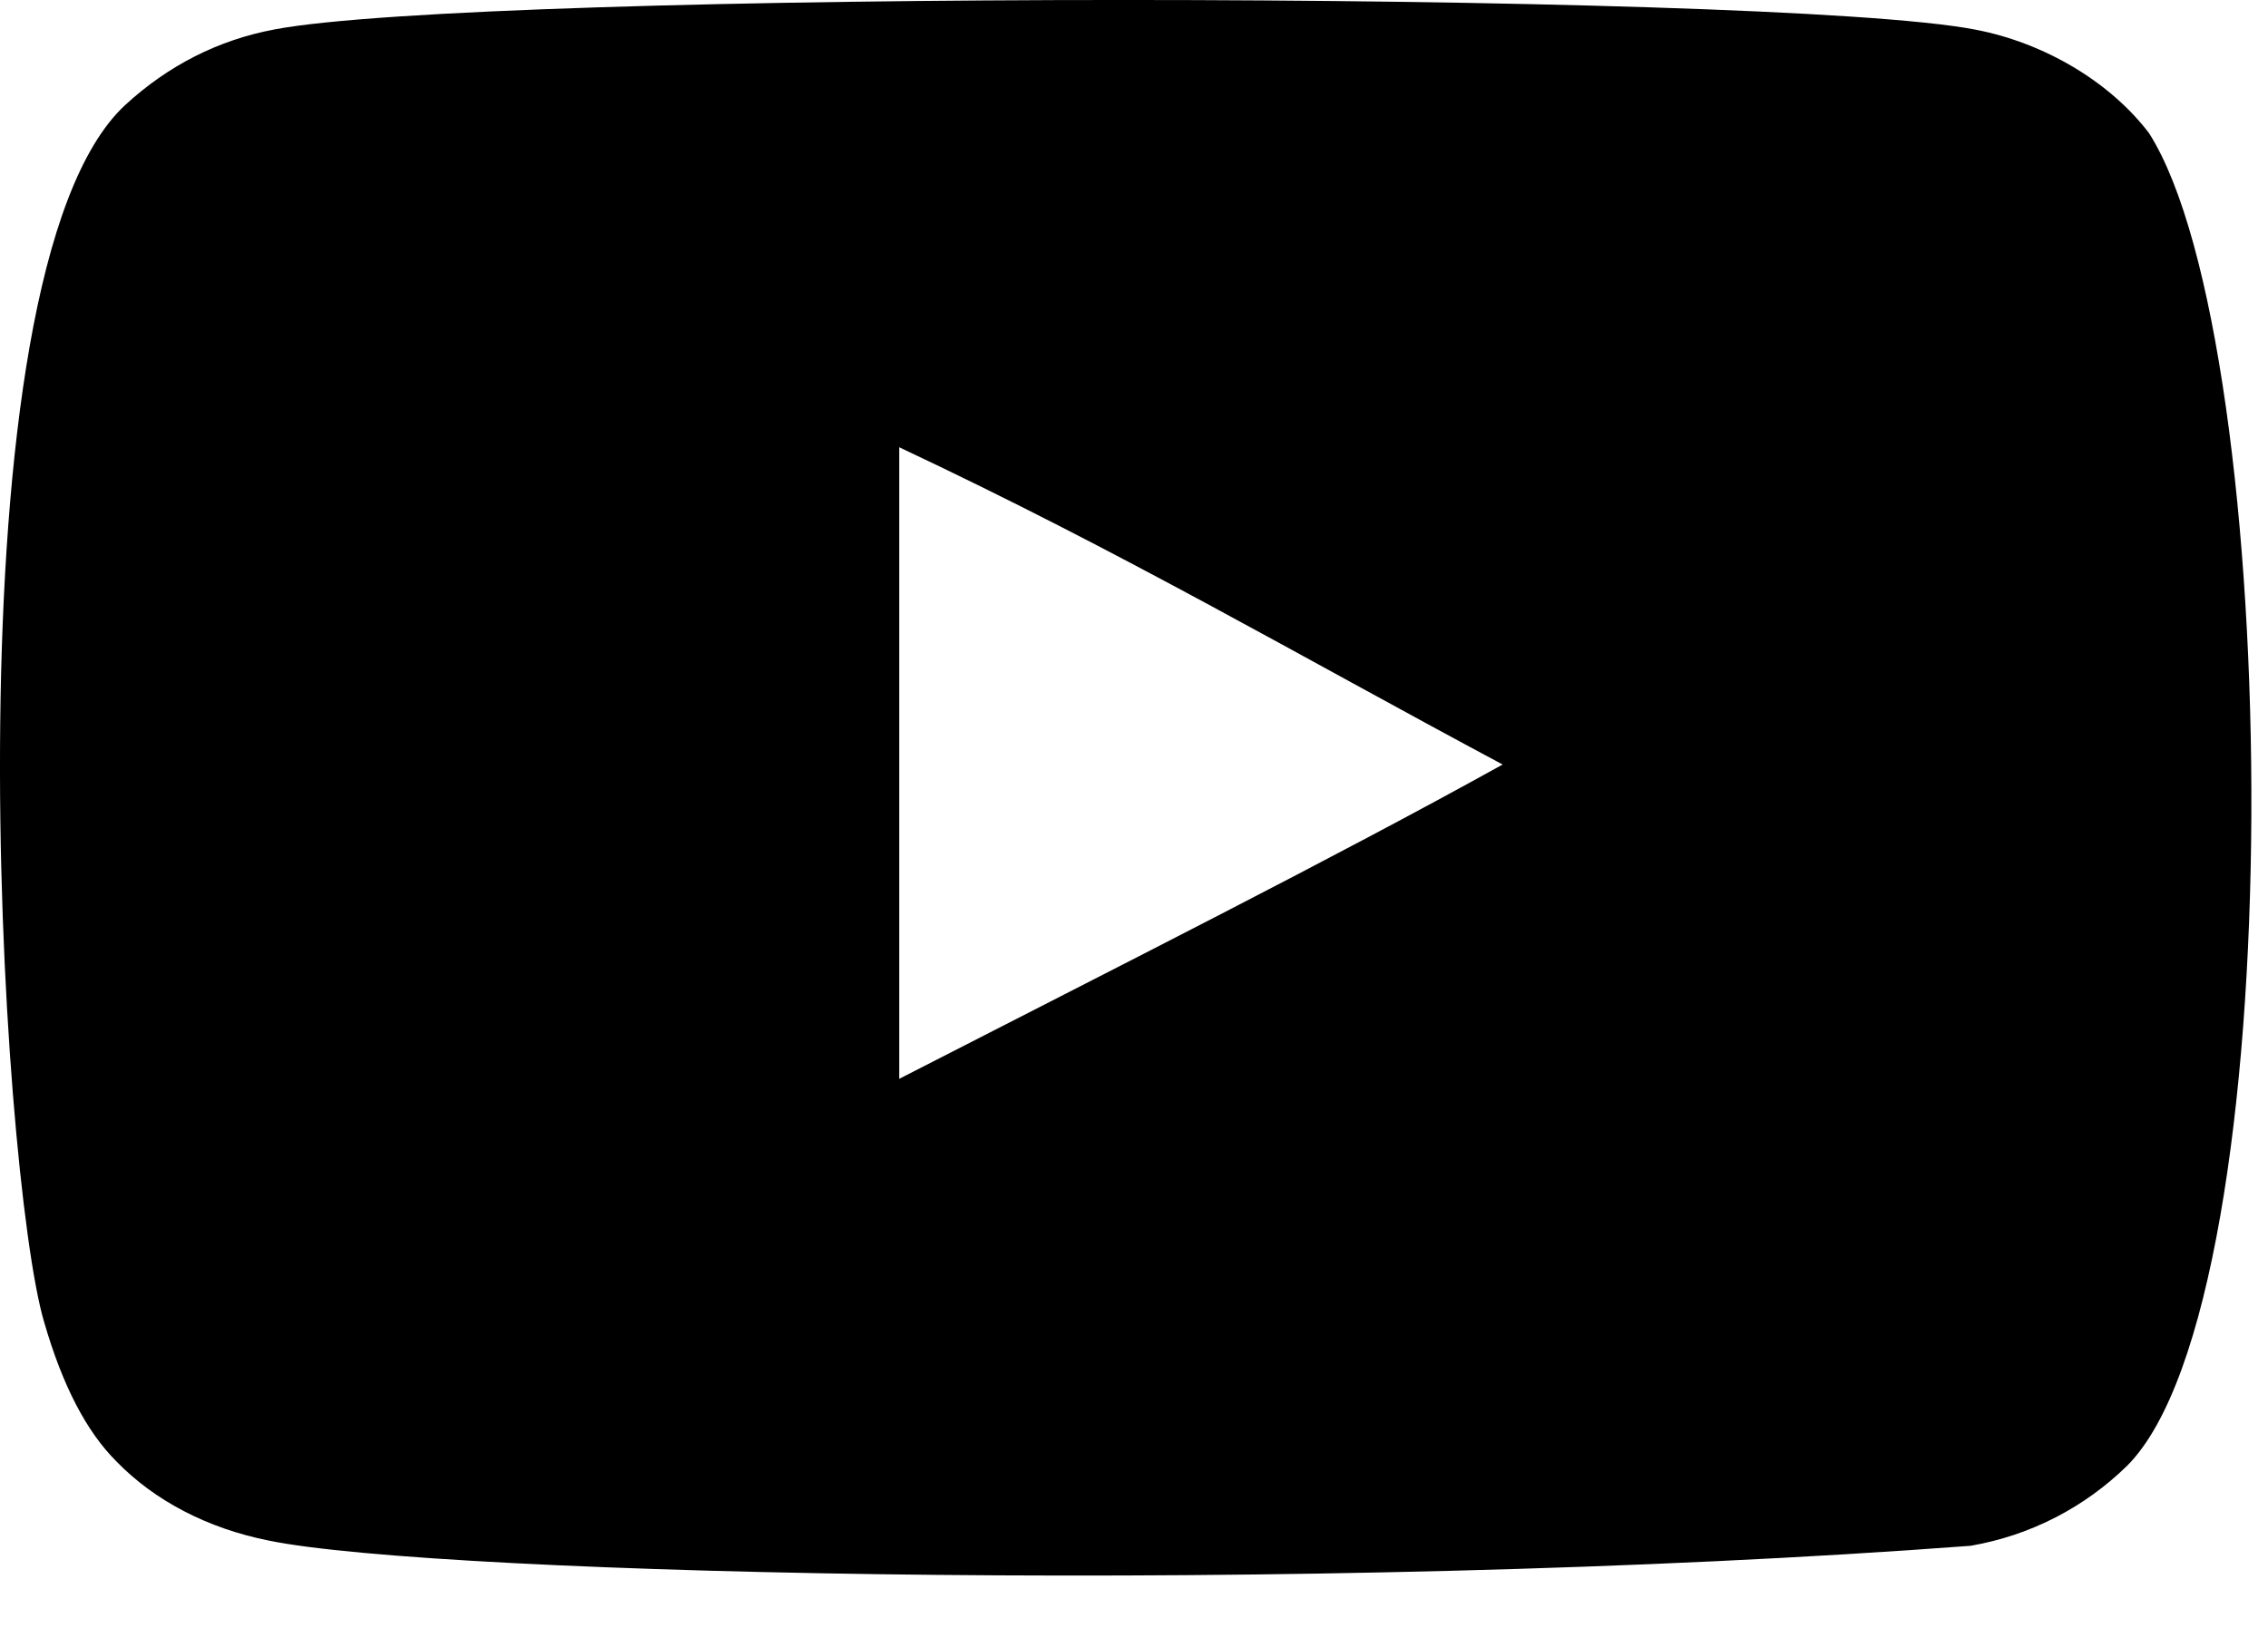
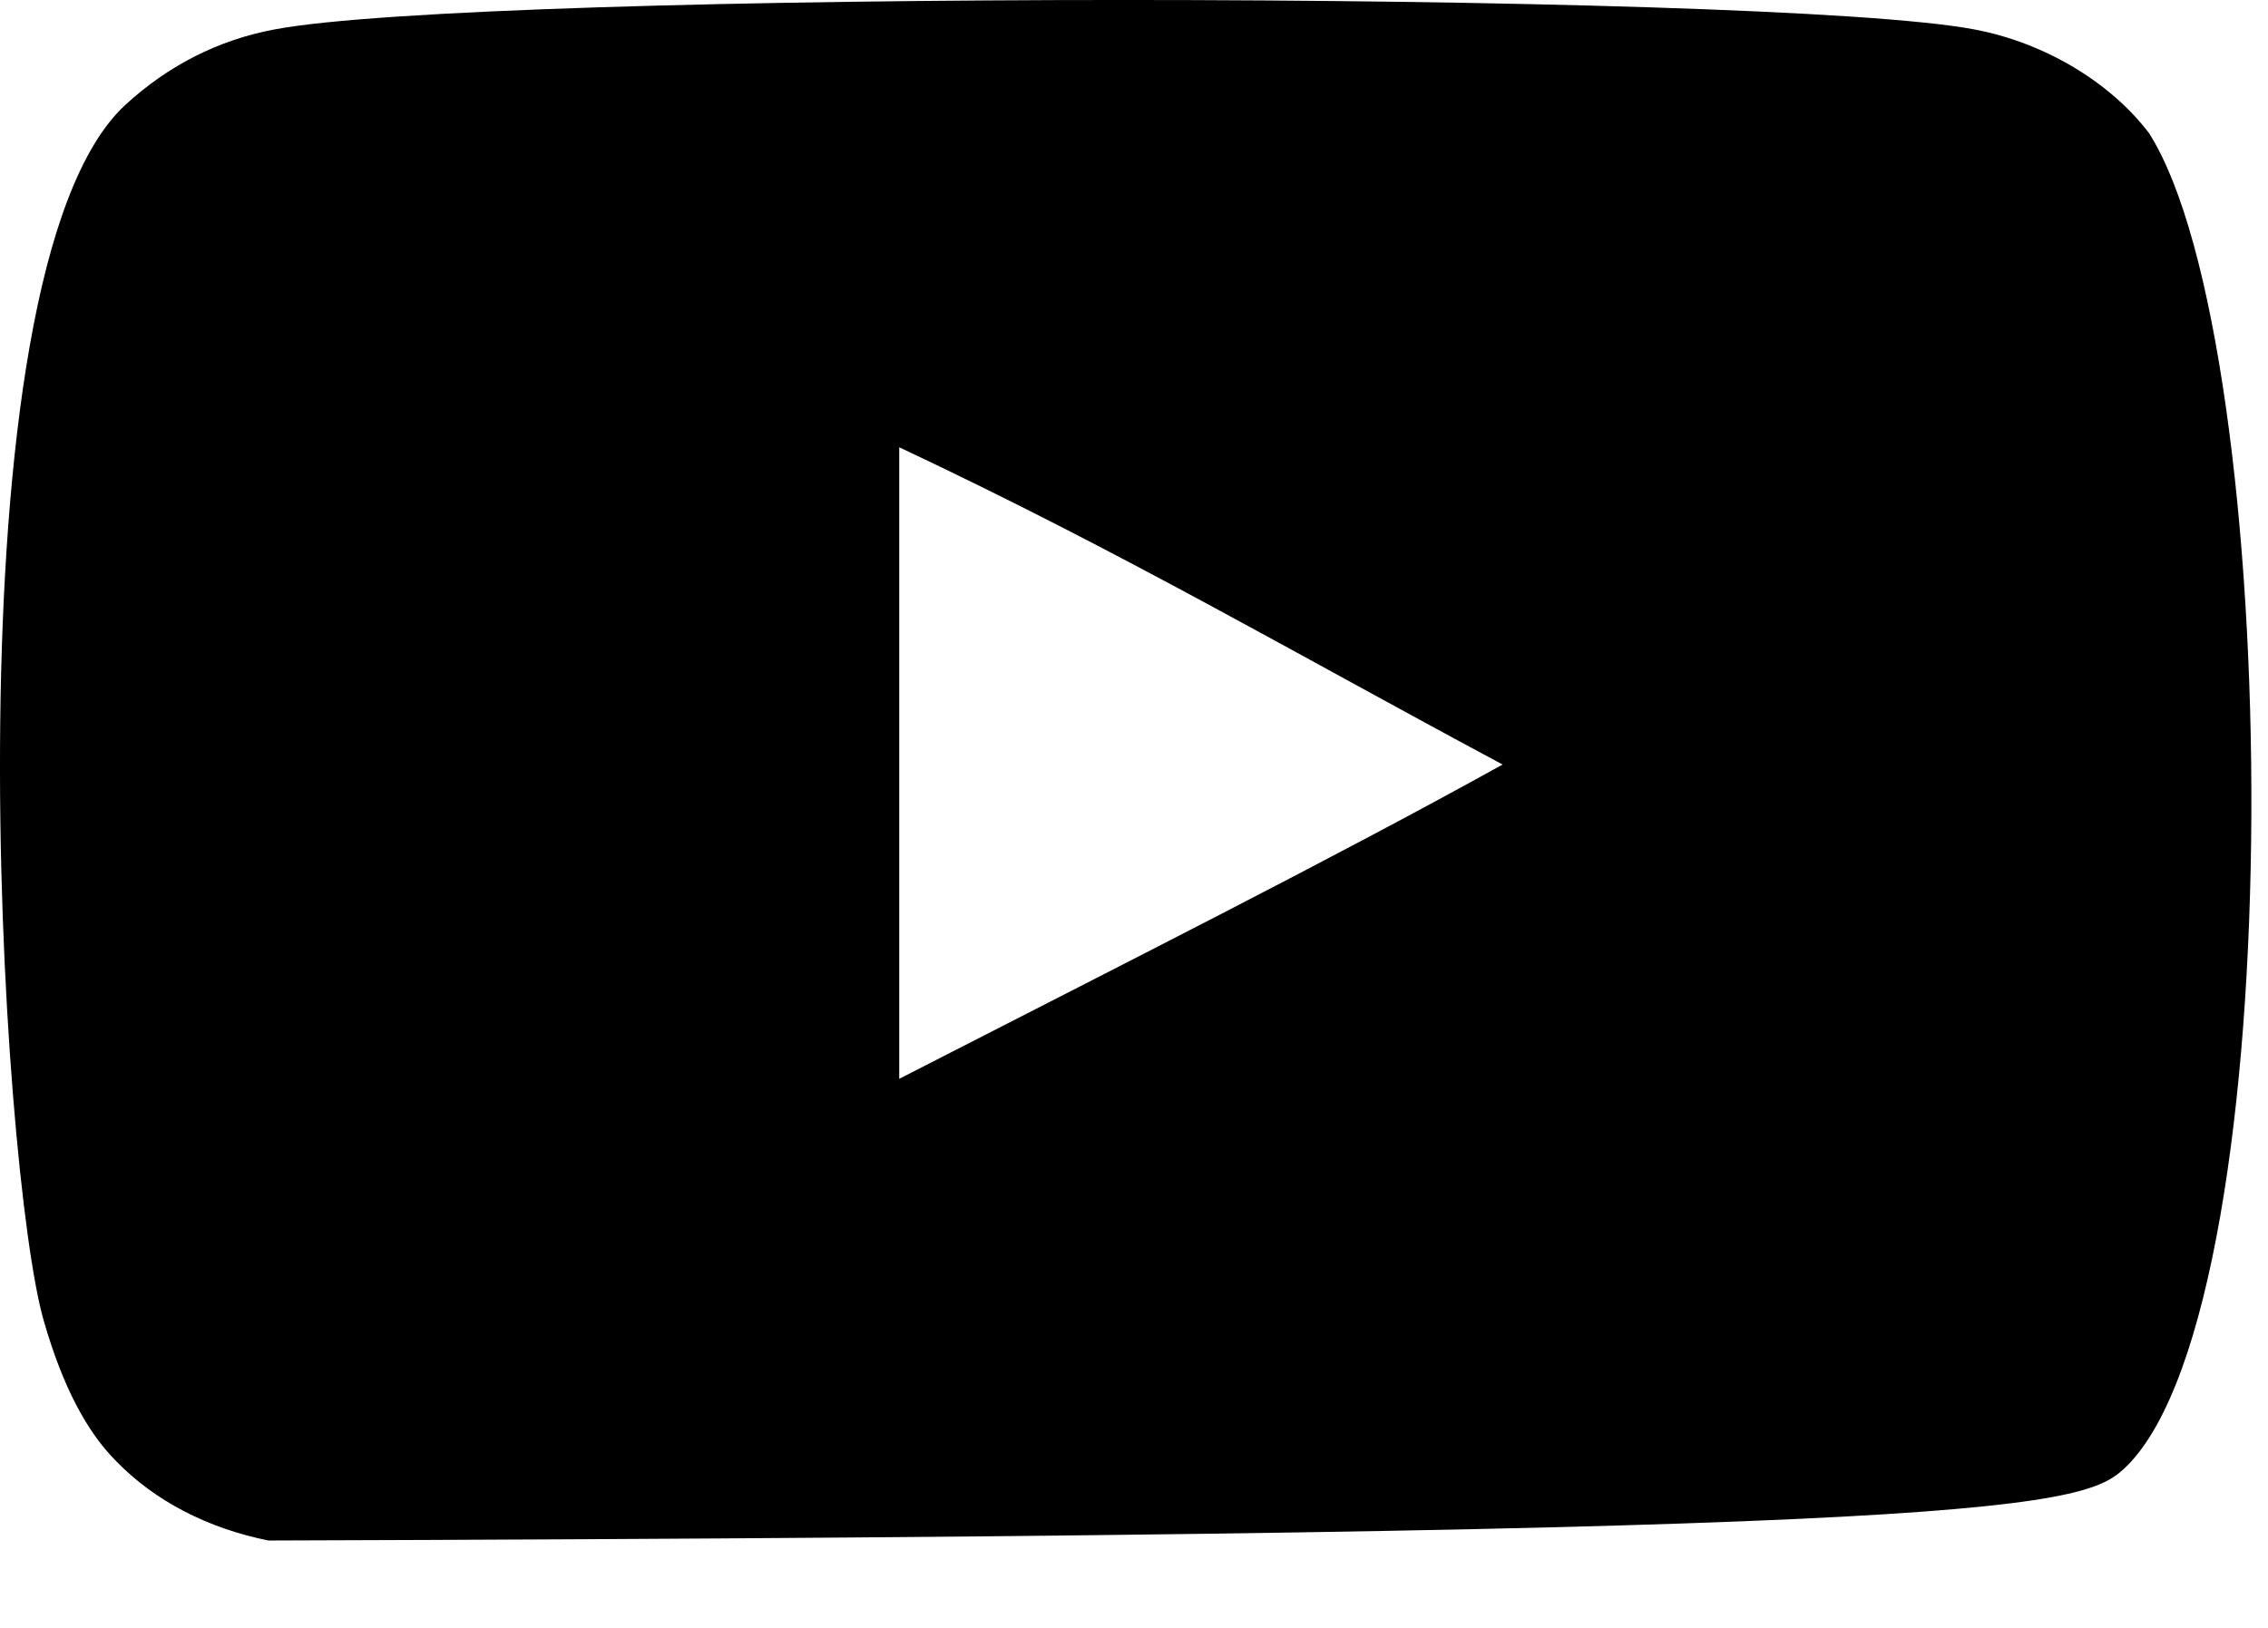
<svg xmlns="http://www.w3.org/2000/svg" width="39" height="28" viewBox="0 0 39 28" fill="none">
-   <path fill-rule="evenodd" clip-rule="evenodd" d="M15.463 18.556V7.693C19.32 9.508 22.306 11.261 25.839 13.15C22.925 14.766 19.32 16.579 15.463 18.556ZM36.955 2.291C36.289 1.414 35.156 0.732 33.949 0.506C30.401 -0.168 8.267 -0.17 4.722 0.506C3.754 0.687 2.892 1.126 2.151 1.808C-0.969 4.703 0.009 20.232 0.761 22.747C1.077 23.836 1.486 24.621 2.001 25.136C2.664 25.818 3.572 26.287 4.615 26.497C7.537 27.102 22.586 27.439 33.887 26.588C34.928 26.407 35.85 25.922 36.577 25.212C39.461 22.328 39.265 5.927 36.955 2.291Z" fill="black" />
+   <path fill-rule="evenodd" clip-rule="evenodd" d="M15.463 18.556V7.693C19.32 9.508 22.306 11.261 25.839 13.15C22.925 14.766 19.32 16.579 15.463 18.556ZM36.955 2.291C36.289 1.414 35.156 0.732 33.949 0.506C30.401 -0.168 8.267 -0.17 4.722 0.506C3.754 0.687 2.892 1.126 2.151 1.808C-0.969 4.703 0.009 20.232 0.761 22.747C1.077 23.836 1.486 24.621 2.001 25.136C2.664 25.818 3.572 26.287 4.615 26.497C34.928 26.407 35.85 25.922 36.577 25.212C39.461 22.328 39.265 5.927 36.955 2.291Z" fill="black" />
</svg>